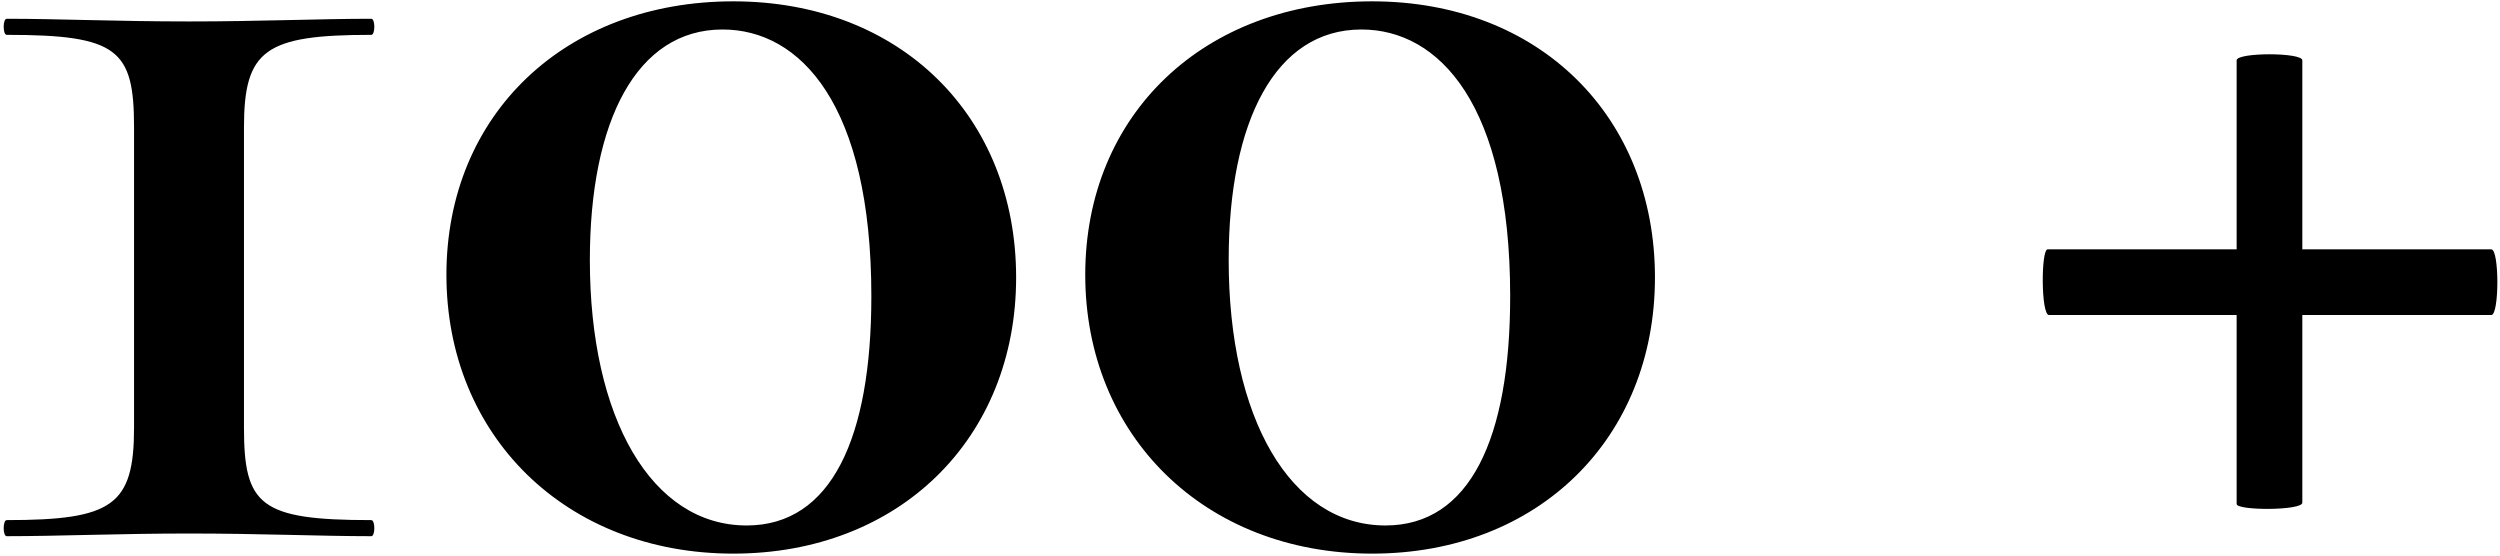
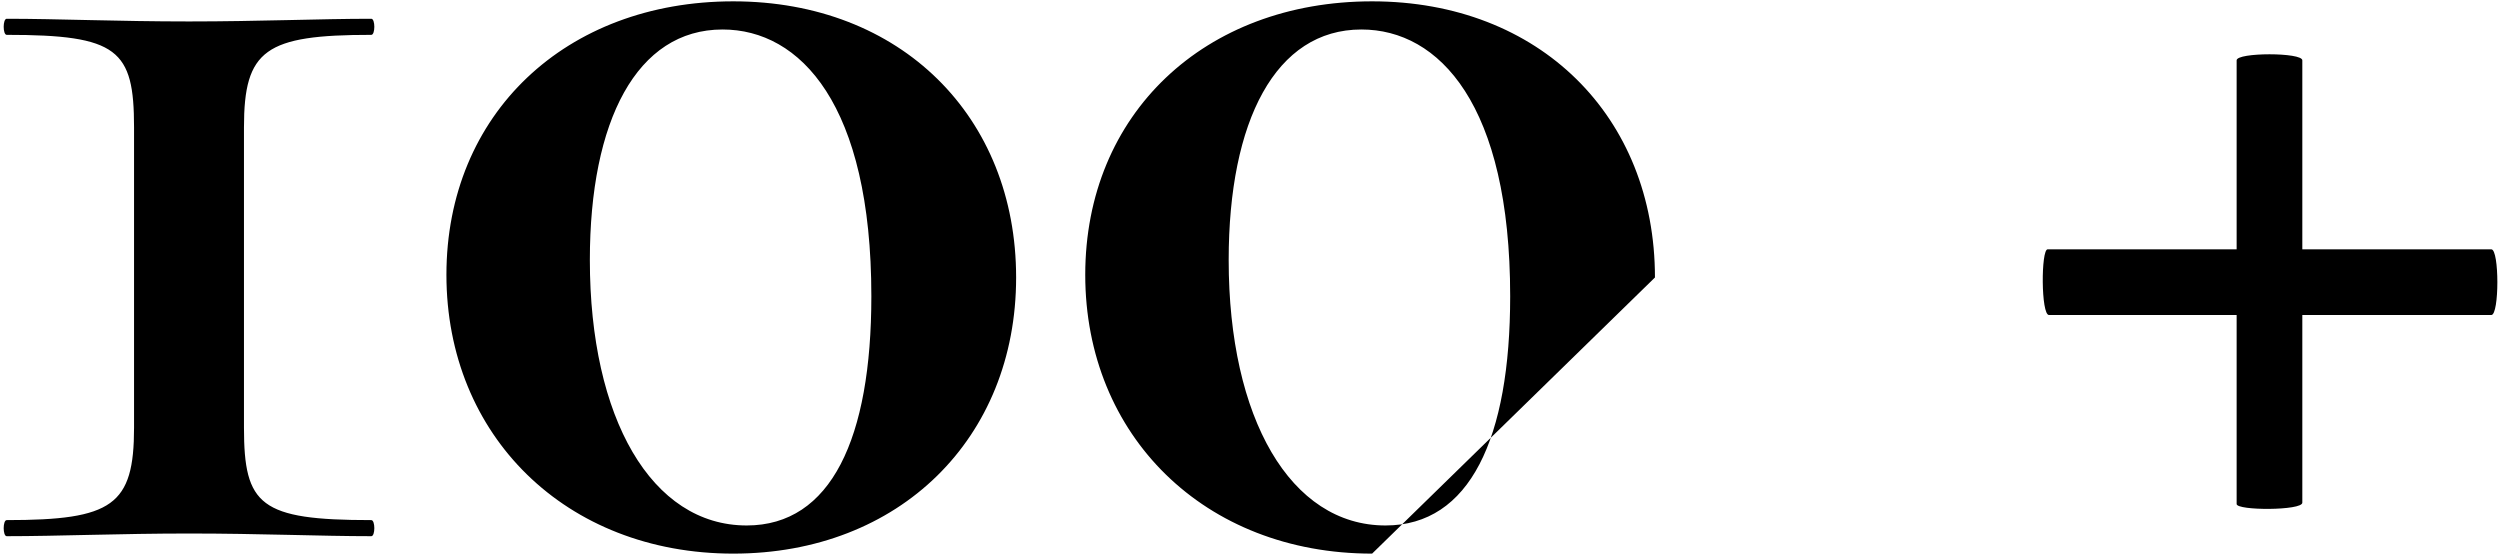
<svg xmlns="http://www.w3.org/2000/svg" width="373" height="83" viewBox="0 0 373 83" fill="none">
-   <path d="M20 19C20 7.4 17.6 5.2 1 5.2C0.4 5.2 0.4 2.8 1 2.8C8.6 2.8 17.6 3.2 28.2 3.2C38.6 3.2 47.8 2.8 55.4 2.8C56 2.8 56 5.2 55.4 5.2C39.6 5.2 36.4 7.4 36.4 19V63.8C36.4 75.4 38.8 77.6 55.4 77.6C56 77.6 56 80 55.4 80C47.8 80 38.8 79.6 28.2 79.6C18 79.6 8.6 80 1 80C0.4 80 0.4 77.6 1 77.6C16.8 77.6 20 75.4 20 63.8V19ZM109.406 82.6C84.406 82.6 66.606 65 66.606 41C66.606 17 84.406 0.2 109.406 0.2C134.406 0.2 151.606 17.4 151.606 41.4C151.606 65.4 134.206 82.6 109.406 82.6ZM111.406 78.4C124.006 78.4 130.006 65.4 130.006 44.2C130.006 15.6 119.406 4.4 107.806 4.4C95.006 4.4 88.006 18 88.006 38.8C88.006 62.4 97.206 78.4 111.406 78.4ZM204.719 82.6C179.719 82.6 161.919 65 161.919 41C161.919 17 179.719 0.2 204.719 0.2C229.719 0.2 246.919 17.4 246.919 41.4C246.919 65.4 229.519 82.6 204.719 82.6ZM206.719 78.4C219.319 78.4 225.319 65.4 225.319 44.2C225.319 15.6 214.719 4.4 203.119 4.4C190.319 4.4 183.319 18 183.319 38.8C183.319 62.4 192.519 78.4 206.719 78.4ZM371.706 37.2C372.906 37.2 372.906 47 371.706 47H343.506V75C343.506 76.2 333.706 76.2 333.706 75.2V47H305.706C304.506 47 304.506 37.2 305.506 37.2H333.706V9C333.706 7.8 343.506 7.8 343.506 9V37.2H371.706Z" fill="black" />
+   <path d="M20 19C20 7.4 17.6 5.2 1 5.2C0.4 5.2 0.4 2.8 1 2.8C8.6 2.8 17.6 3.2 28.2 3.2C38.6 3.2 47.8 2.8 55.4 2.8C56 2.8 56 5.2 55.4 5.2C39.6 5.2 36.4 7.4 36.4 19V63.8C36.4 75.4 38.8 77.6 55.4 77.6C56 77.6 56 80 55.4 80C47.8 80 38.8 79.6 28.2 79.6C18 79.6 8.6 80 1 80C0.4 80 0.4 77.6 1 77.6C16.8 77.6 20 75.4 20 63.8V19ZM109.406 82.6C84.406 82.6 66.606 65 66.606 41C66.606 17 84.406 0.2 109.406 0.2C134.406 0.2 151.606 17.4 151.606 41.4C151.606 65.4 134.206 82.6 109.406 82.6ZM111.406 78.4C124.006 78.4 130.006 65.4 130.006 44.2C130.006 15.6 119.406 4.4 107.806 4.4C95.006 4.4 88.006 18 88.006 38.8C88.006 62.4 97.206 78.4 111.406 78.4ZM204.719 82.6C179.719 82.6 161.919 65 161.919 41C161.919 17 179.719 0.2 204.719 0.2C229.719 0.2 246.919 17.4 246.919 41.4ZM206.719 78.4C219.319 78.4 225.319 65.4 225.319 44.2C225.319 15.6 214.719 4.4 203.119 4.4C190.319 4.4 183.319 18 183.319 38.8C183.319 62.4 192.519 78.4 206.719 78.4ZM371.706 37.2C372.906 37.2 372.906 47 371.706 47H343.506V75C343.506 76.2 333.706 76.2 333.706 75.2V47H305.706C304.506 47 304.506 37.2 305.506 37.2H333.706V9C333.706 7.8 343.506 7.8 343.506 9V37.2H371.706Z" fill="black" />
</svg>